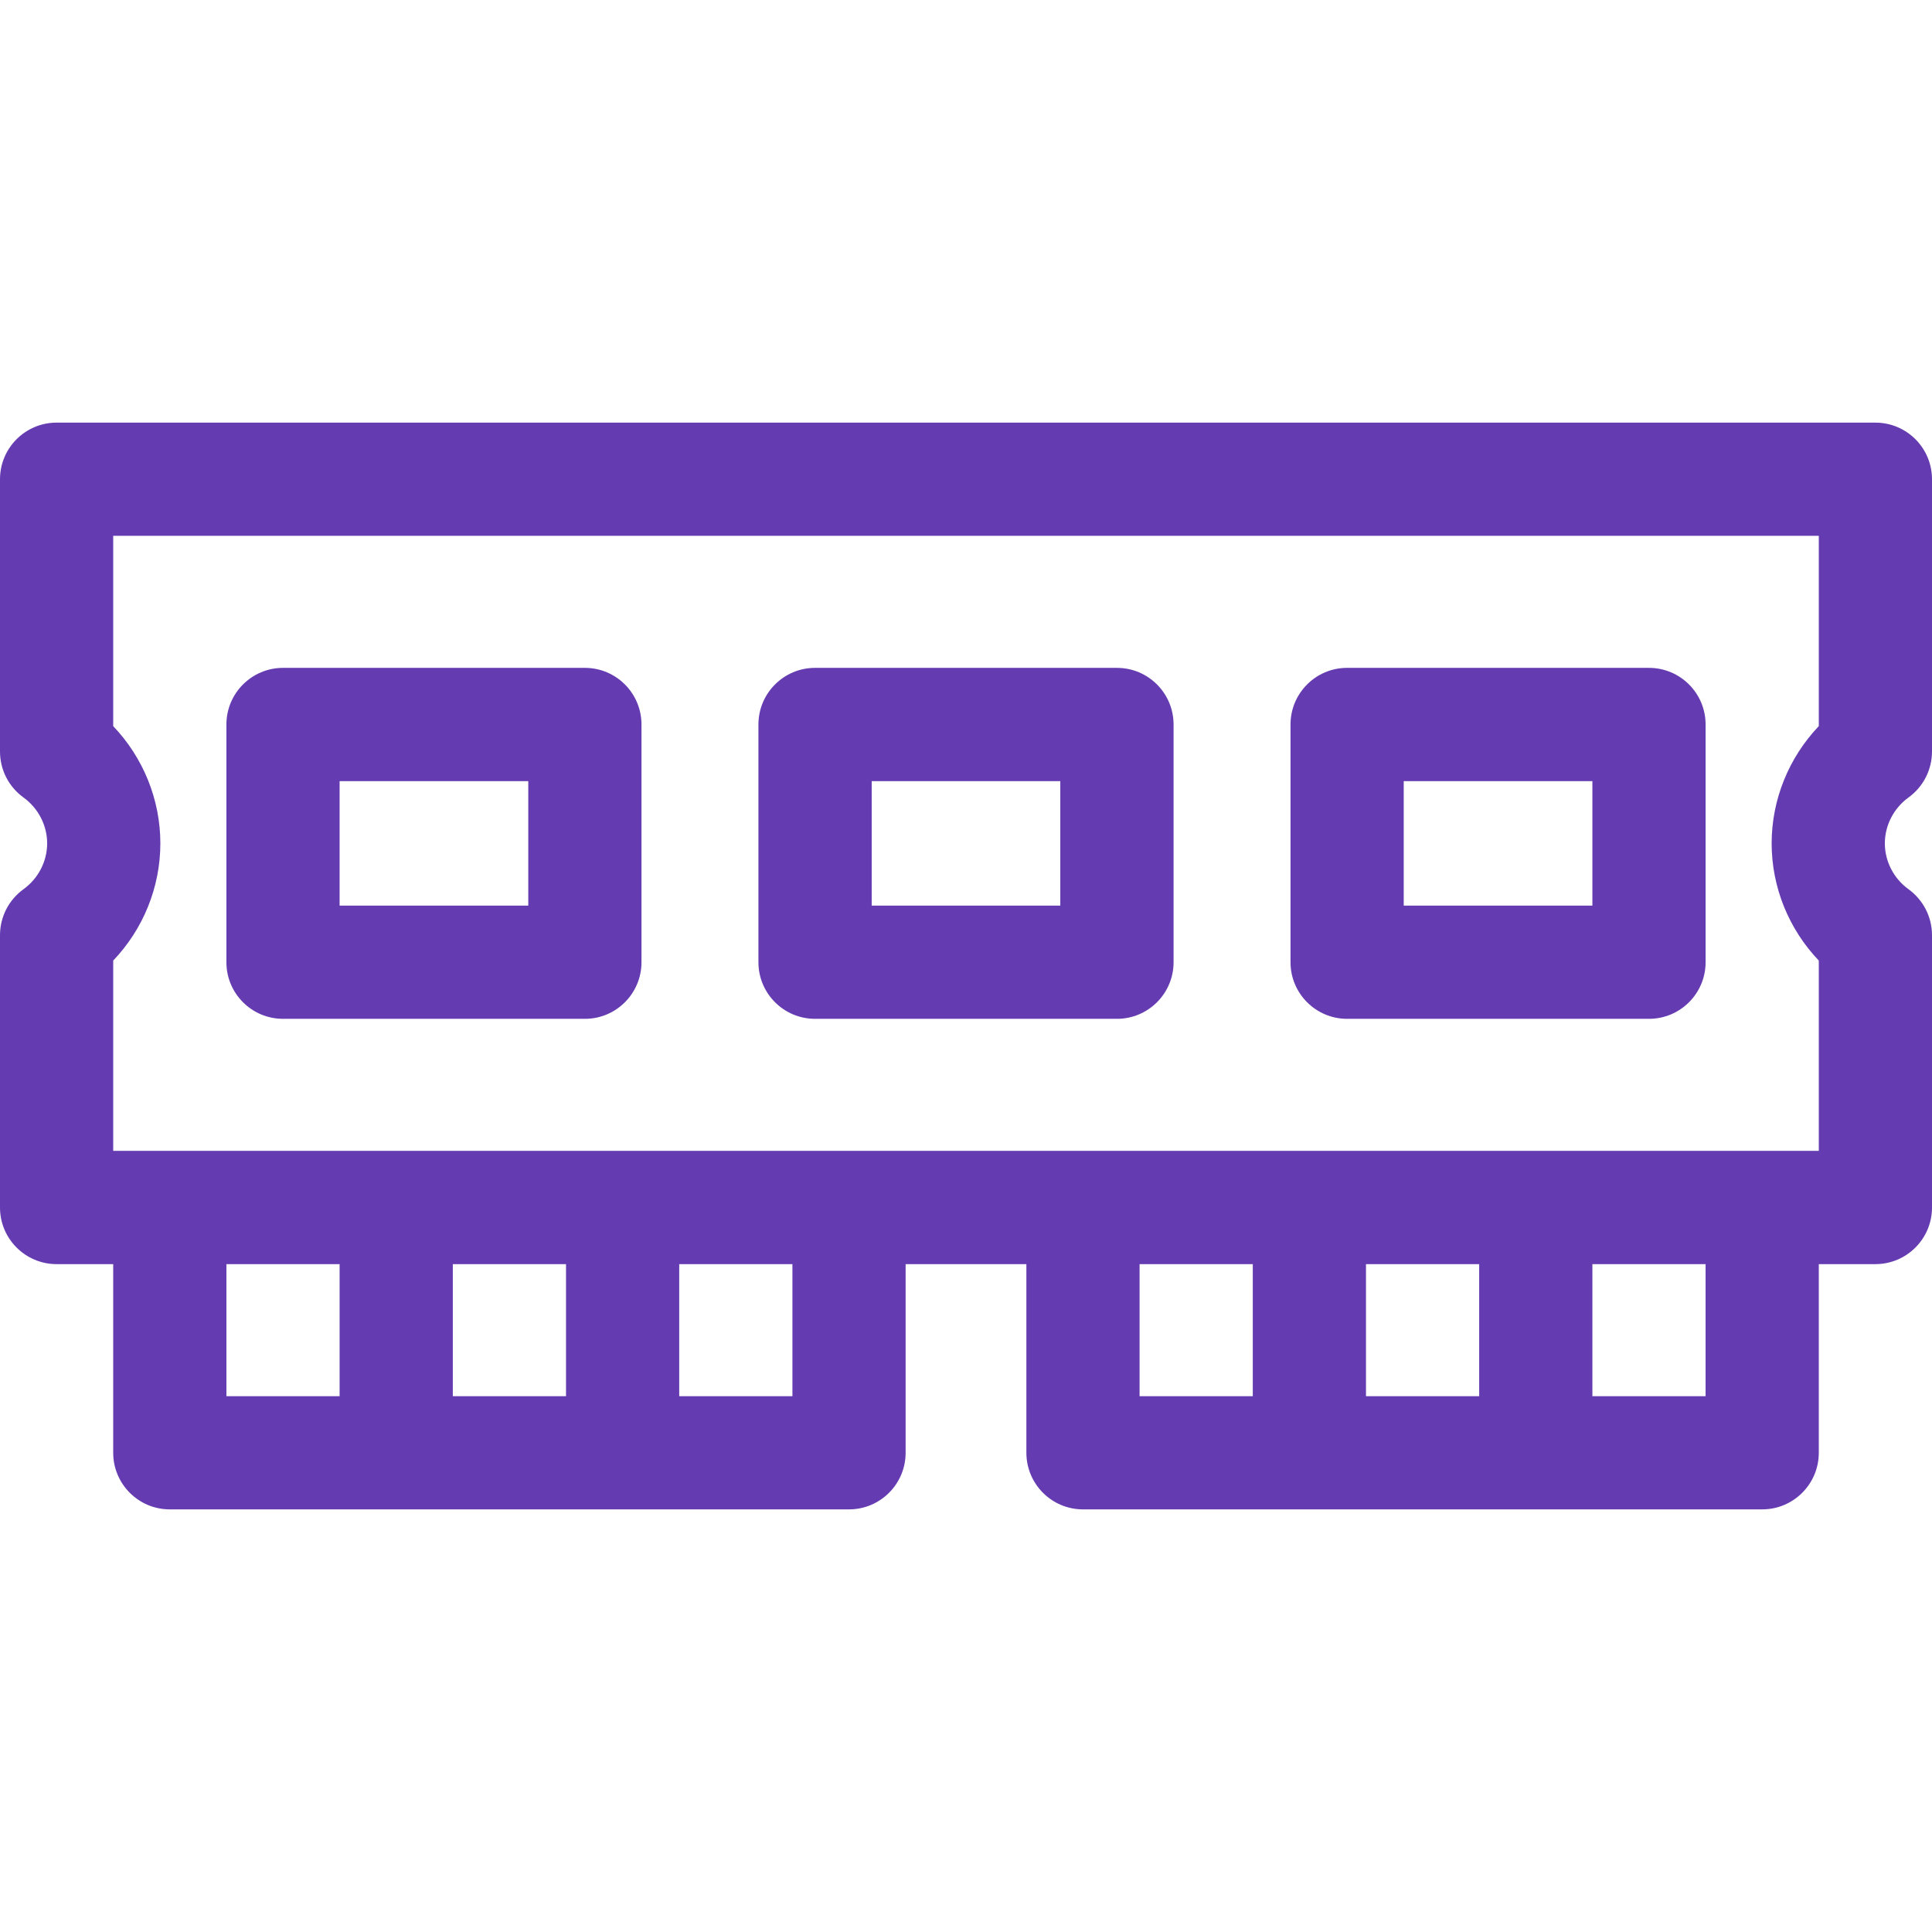
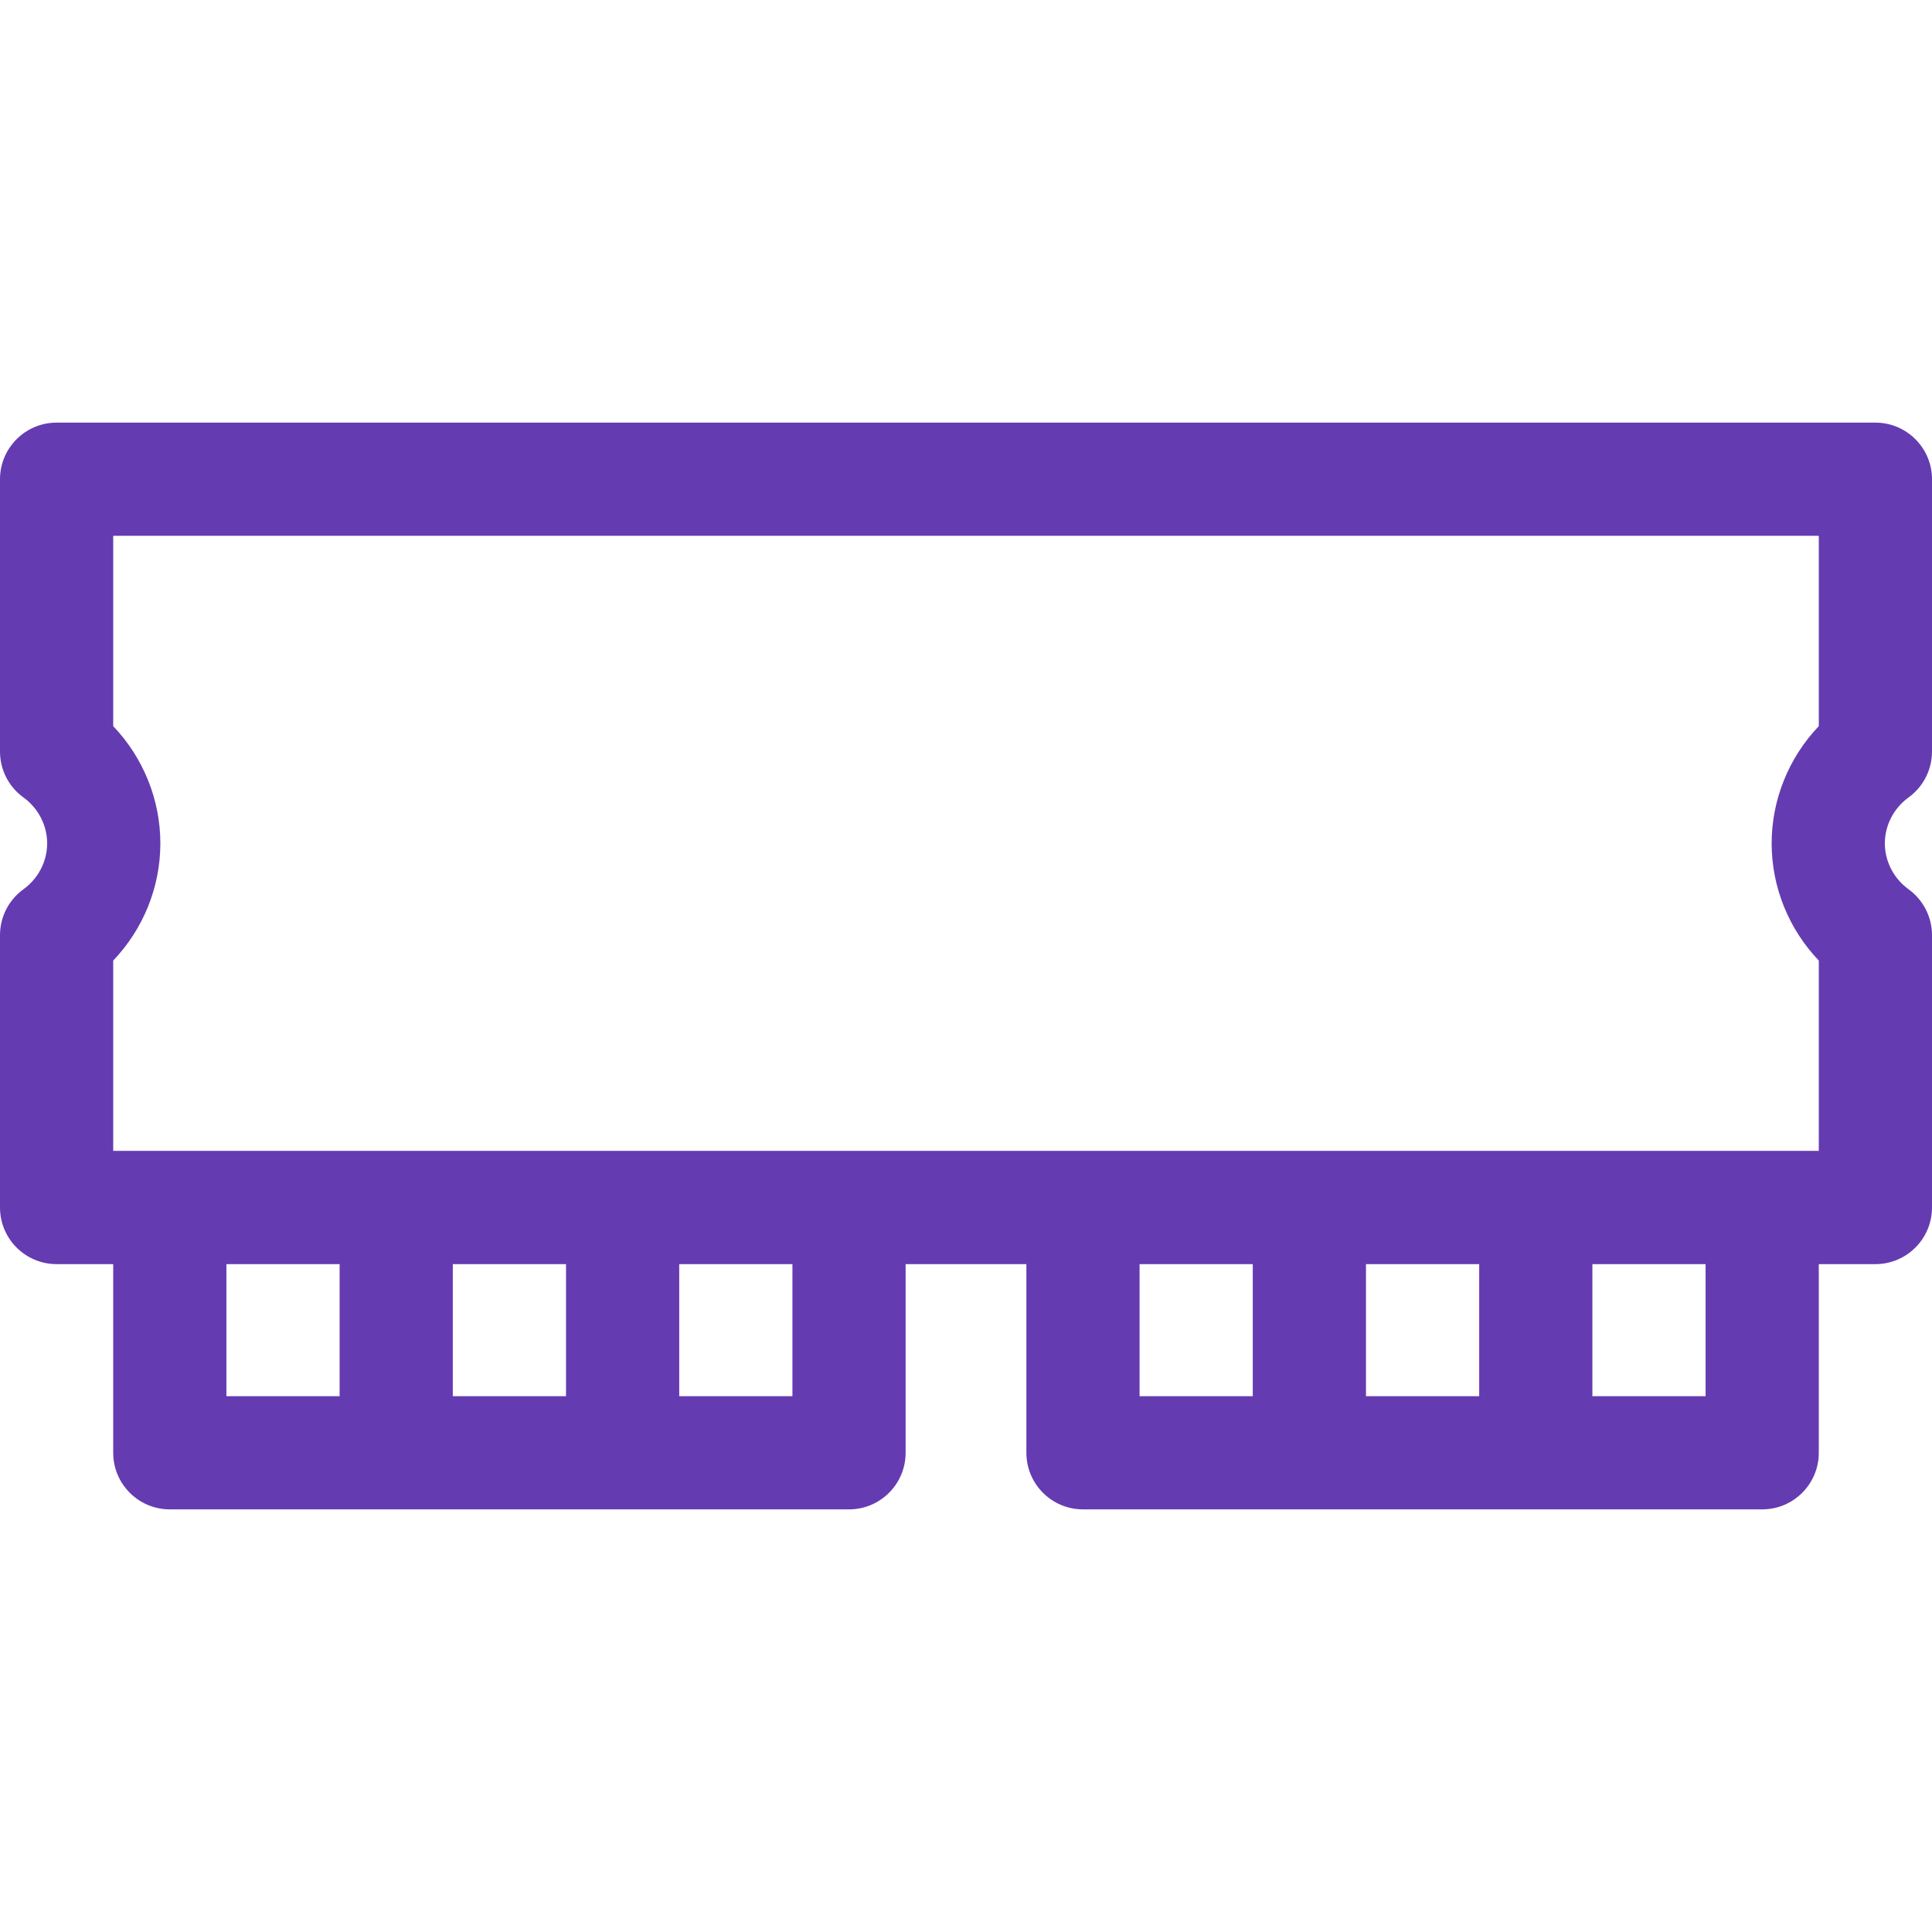
<svg xmlns="http://www.w3.org/2000/svg" width="32" height="32" viewBox="0 0 32 32" fill="none">
  <path d="M31.612 13.208C31.855 13.032 32 12.749 32 12.448V7.938C32 7.42 31.58 7 31.062 7H0.938C0.42 7 0 7.42 0 7.938V12.448C0 12.749 0.144 13.032 0.388 13.208C0.634 13.386 0.781 13.67 0.781 13.969C0.781 14.267 0.634 14.552 0.388 14.729C0.144 14.906 0 15.188 0 15.489V20C0 20.518 0.42 20.938 0.938 20.938H1.875V24.062C1.875 24.58 2.295 25 2.812 25H14.062C14.58 25 15 24.58 15 24.062V20.938H17V24.062C17 24.58 17.42 25 17.938 25H29.188C29.705 25 30.125 24.58 30.125 24.062V20.938H31.062C31.58 20.938 32 20.518 32 20V15.489C32 15.188 31.855 14.906 31.612 14.729C31.366 14.552 31.219 14.267 31.219 13.969C31.219 13.67 31.366 13.386 31.612 13.208ZM1.875 15.91C2.371 15.391 2.656 14.695 2.656 13.969C2.656 13.243 2.371 12.547 1.875 12.027V8.875H30.125V12.027C29.629 12.547 29.344 13.243 29.344 13.969C29.344 14.695 29.629 15.391 30.125 15.91V19.062H1.875V15.91ZM9.375 23.125H7.5V20.938H9.375V23.125ZM3.75 20.938H5.625V23.125H3.75V20.938ZM13.125 23.125H11.25V20.938H13.125V23.125ZM18.875 20.938H20.75V23.125H18.875V20.938ZM22.625 20.938H24.5V23.125H22.625V20.938ZM28.25 23.125H26.375V20.938H28.25V23.125Z" fill="#653BB1" />
-   <path d="M4.688 16.875H9.688C10.205 16.875 10.625 16.455 10.625 15.938V12C10.625 11.482 10.205 11.062 9.688 11.062H4.688C4.17 11.062 3.75 11.482 3.75 12V15.938C3.75 16.455 4.17 16.875 4.688 16.875ZM5.625 12.938H8.75V15H5.625V12.938Z" fill="#653BB1" />
-   <path d="M13.5 16.875H18.5C19.018 16.875 19.438 16.455 19.438 15.938V12C19.438 11.482 19.018 11.062 18.5 11.062H13.5C12.982 11.062 12.562 11.482 12.562 12V15.938C12.562 16.455 12.982 16.875 13.5 16.875ZM14.438 12.938H17.562V15H14.438V12.938Z" fill="#653BB1" />
-   <path d="M22.312 16.875H27.312C27.83 16.875 28.25 16.455 28.25 15.938V12C28.25 11.482 27.83 11.062 27.312 11.062H22.312C21.795 11.062 21.375 11.482 21.375 12V15.938C21.375 16.455 21.795 16.875 22.312 16.875ZM23.25 12.938H26.375V15H23.25V12.938Z" fill="#653BB1" />
</svg>